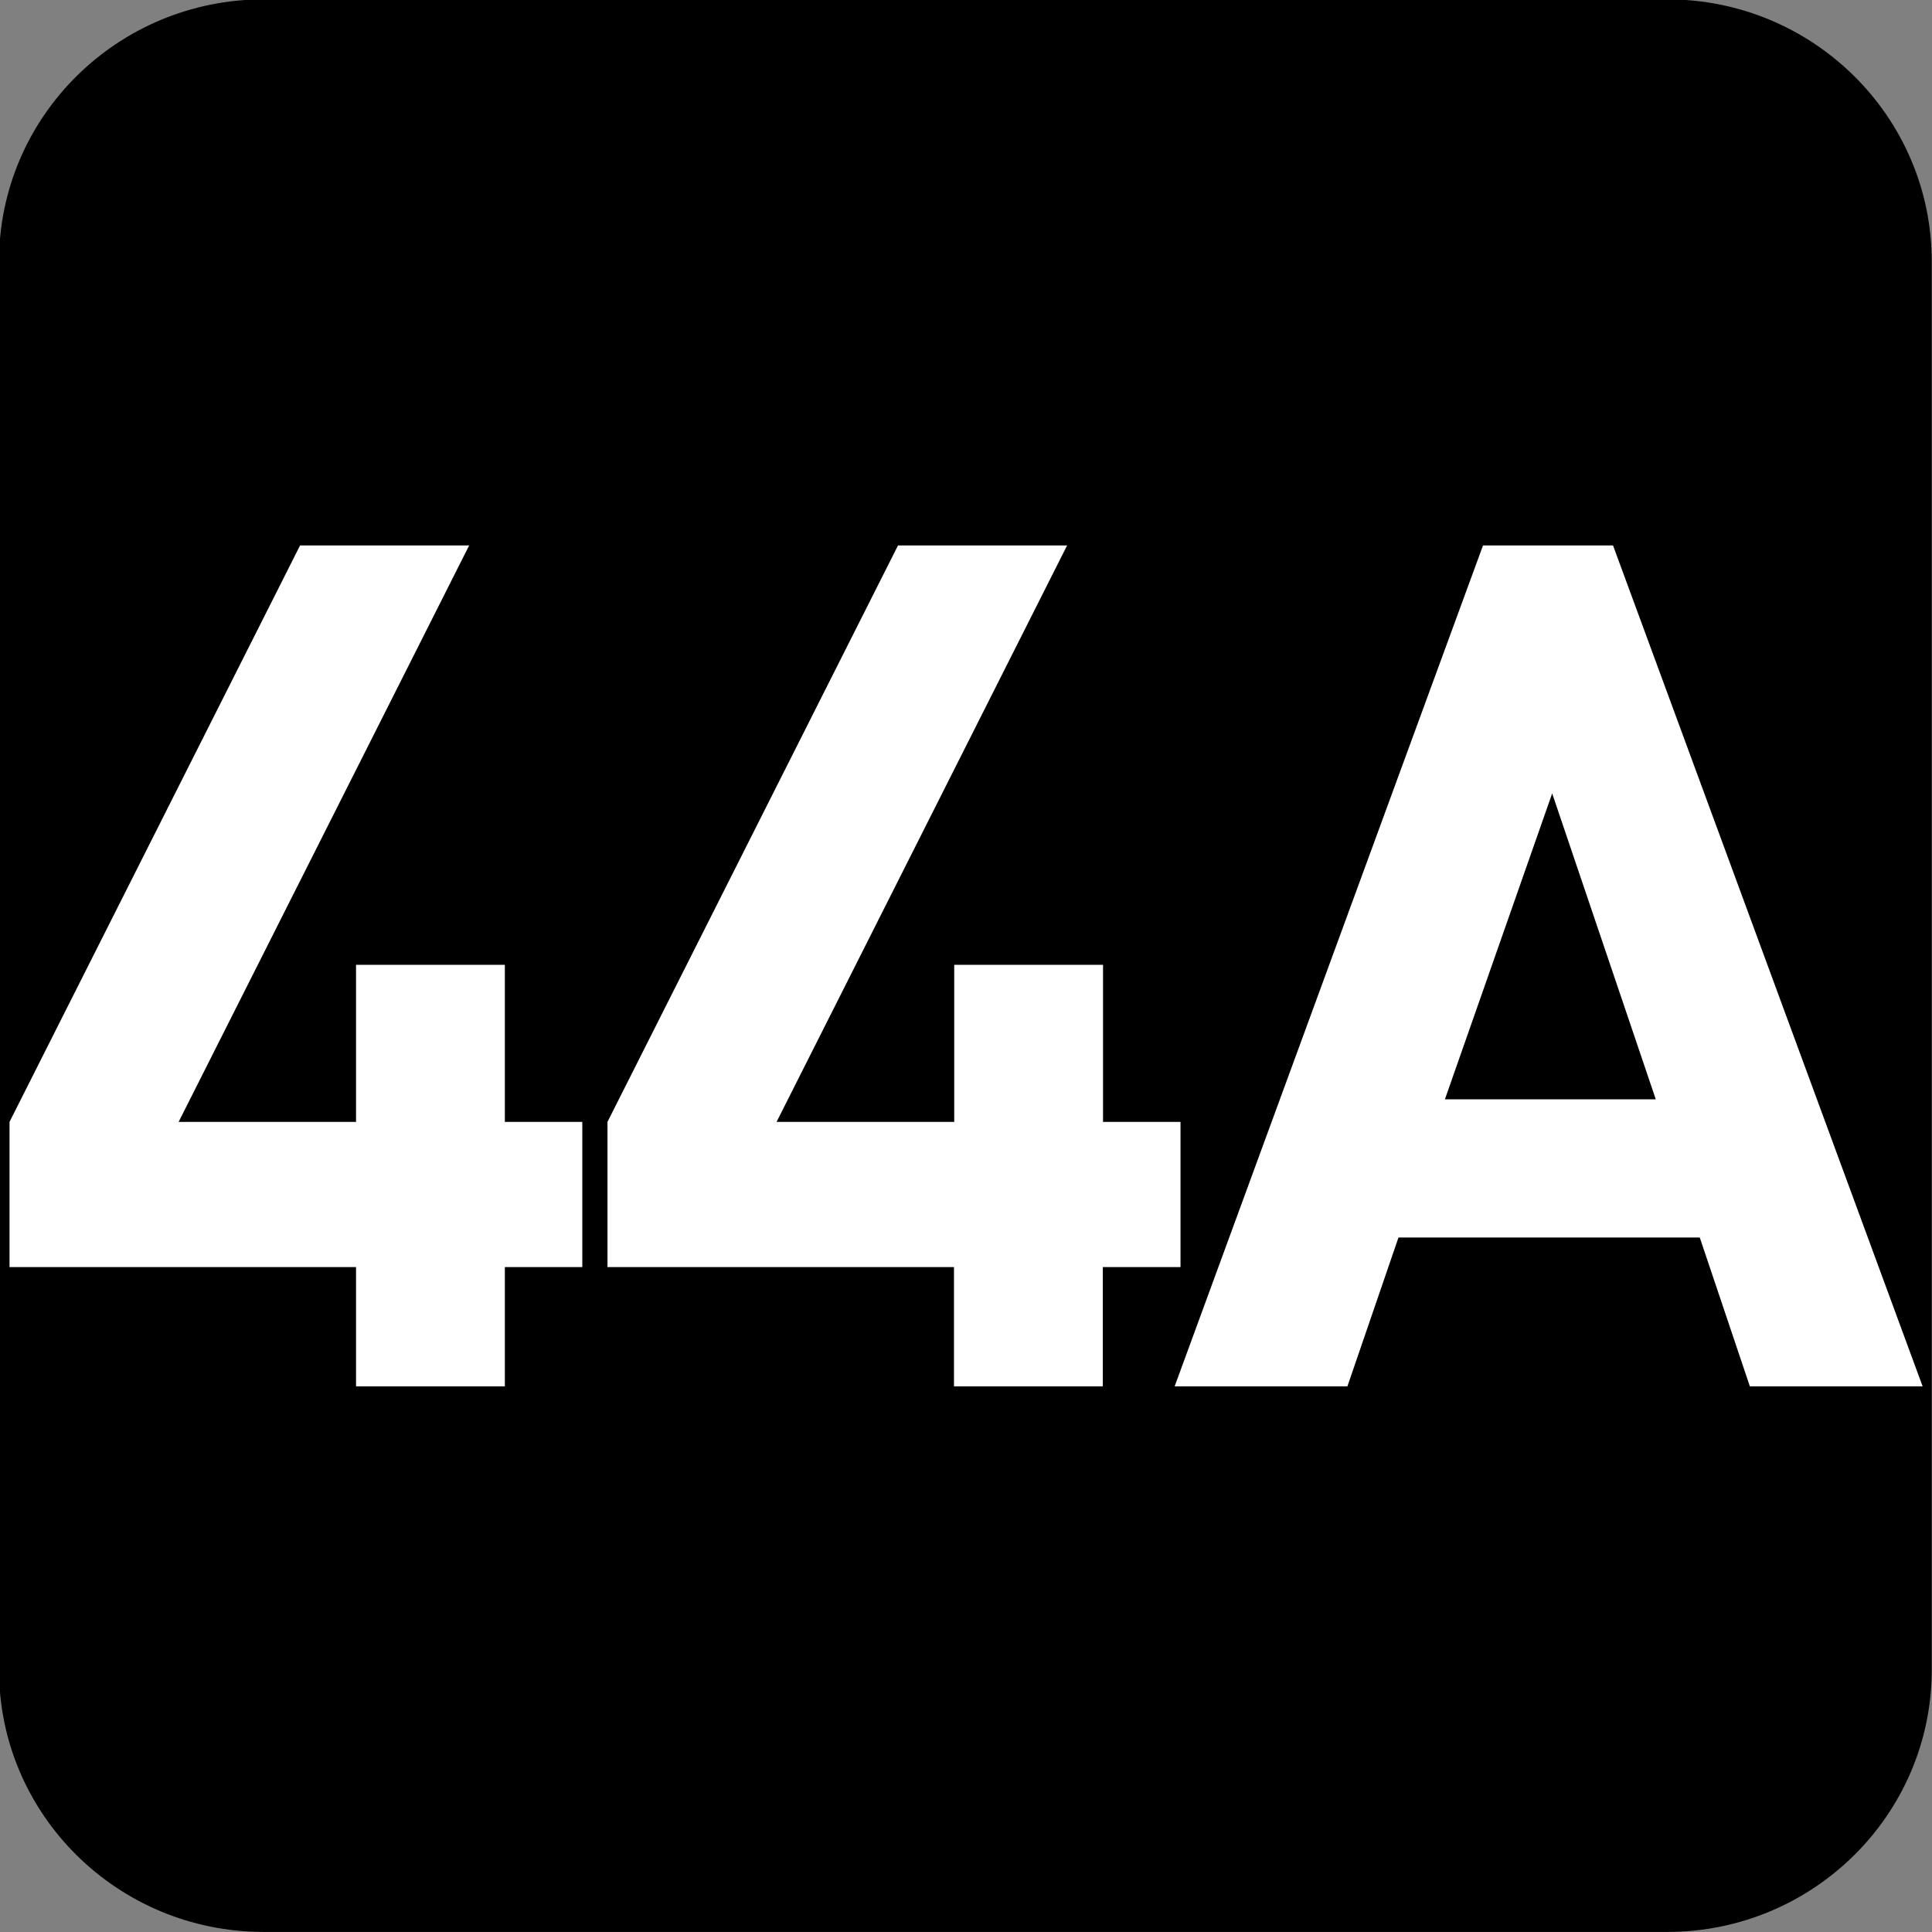
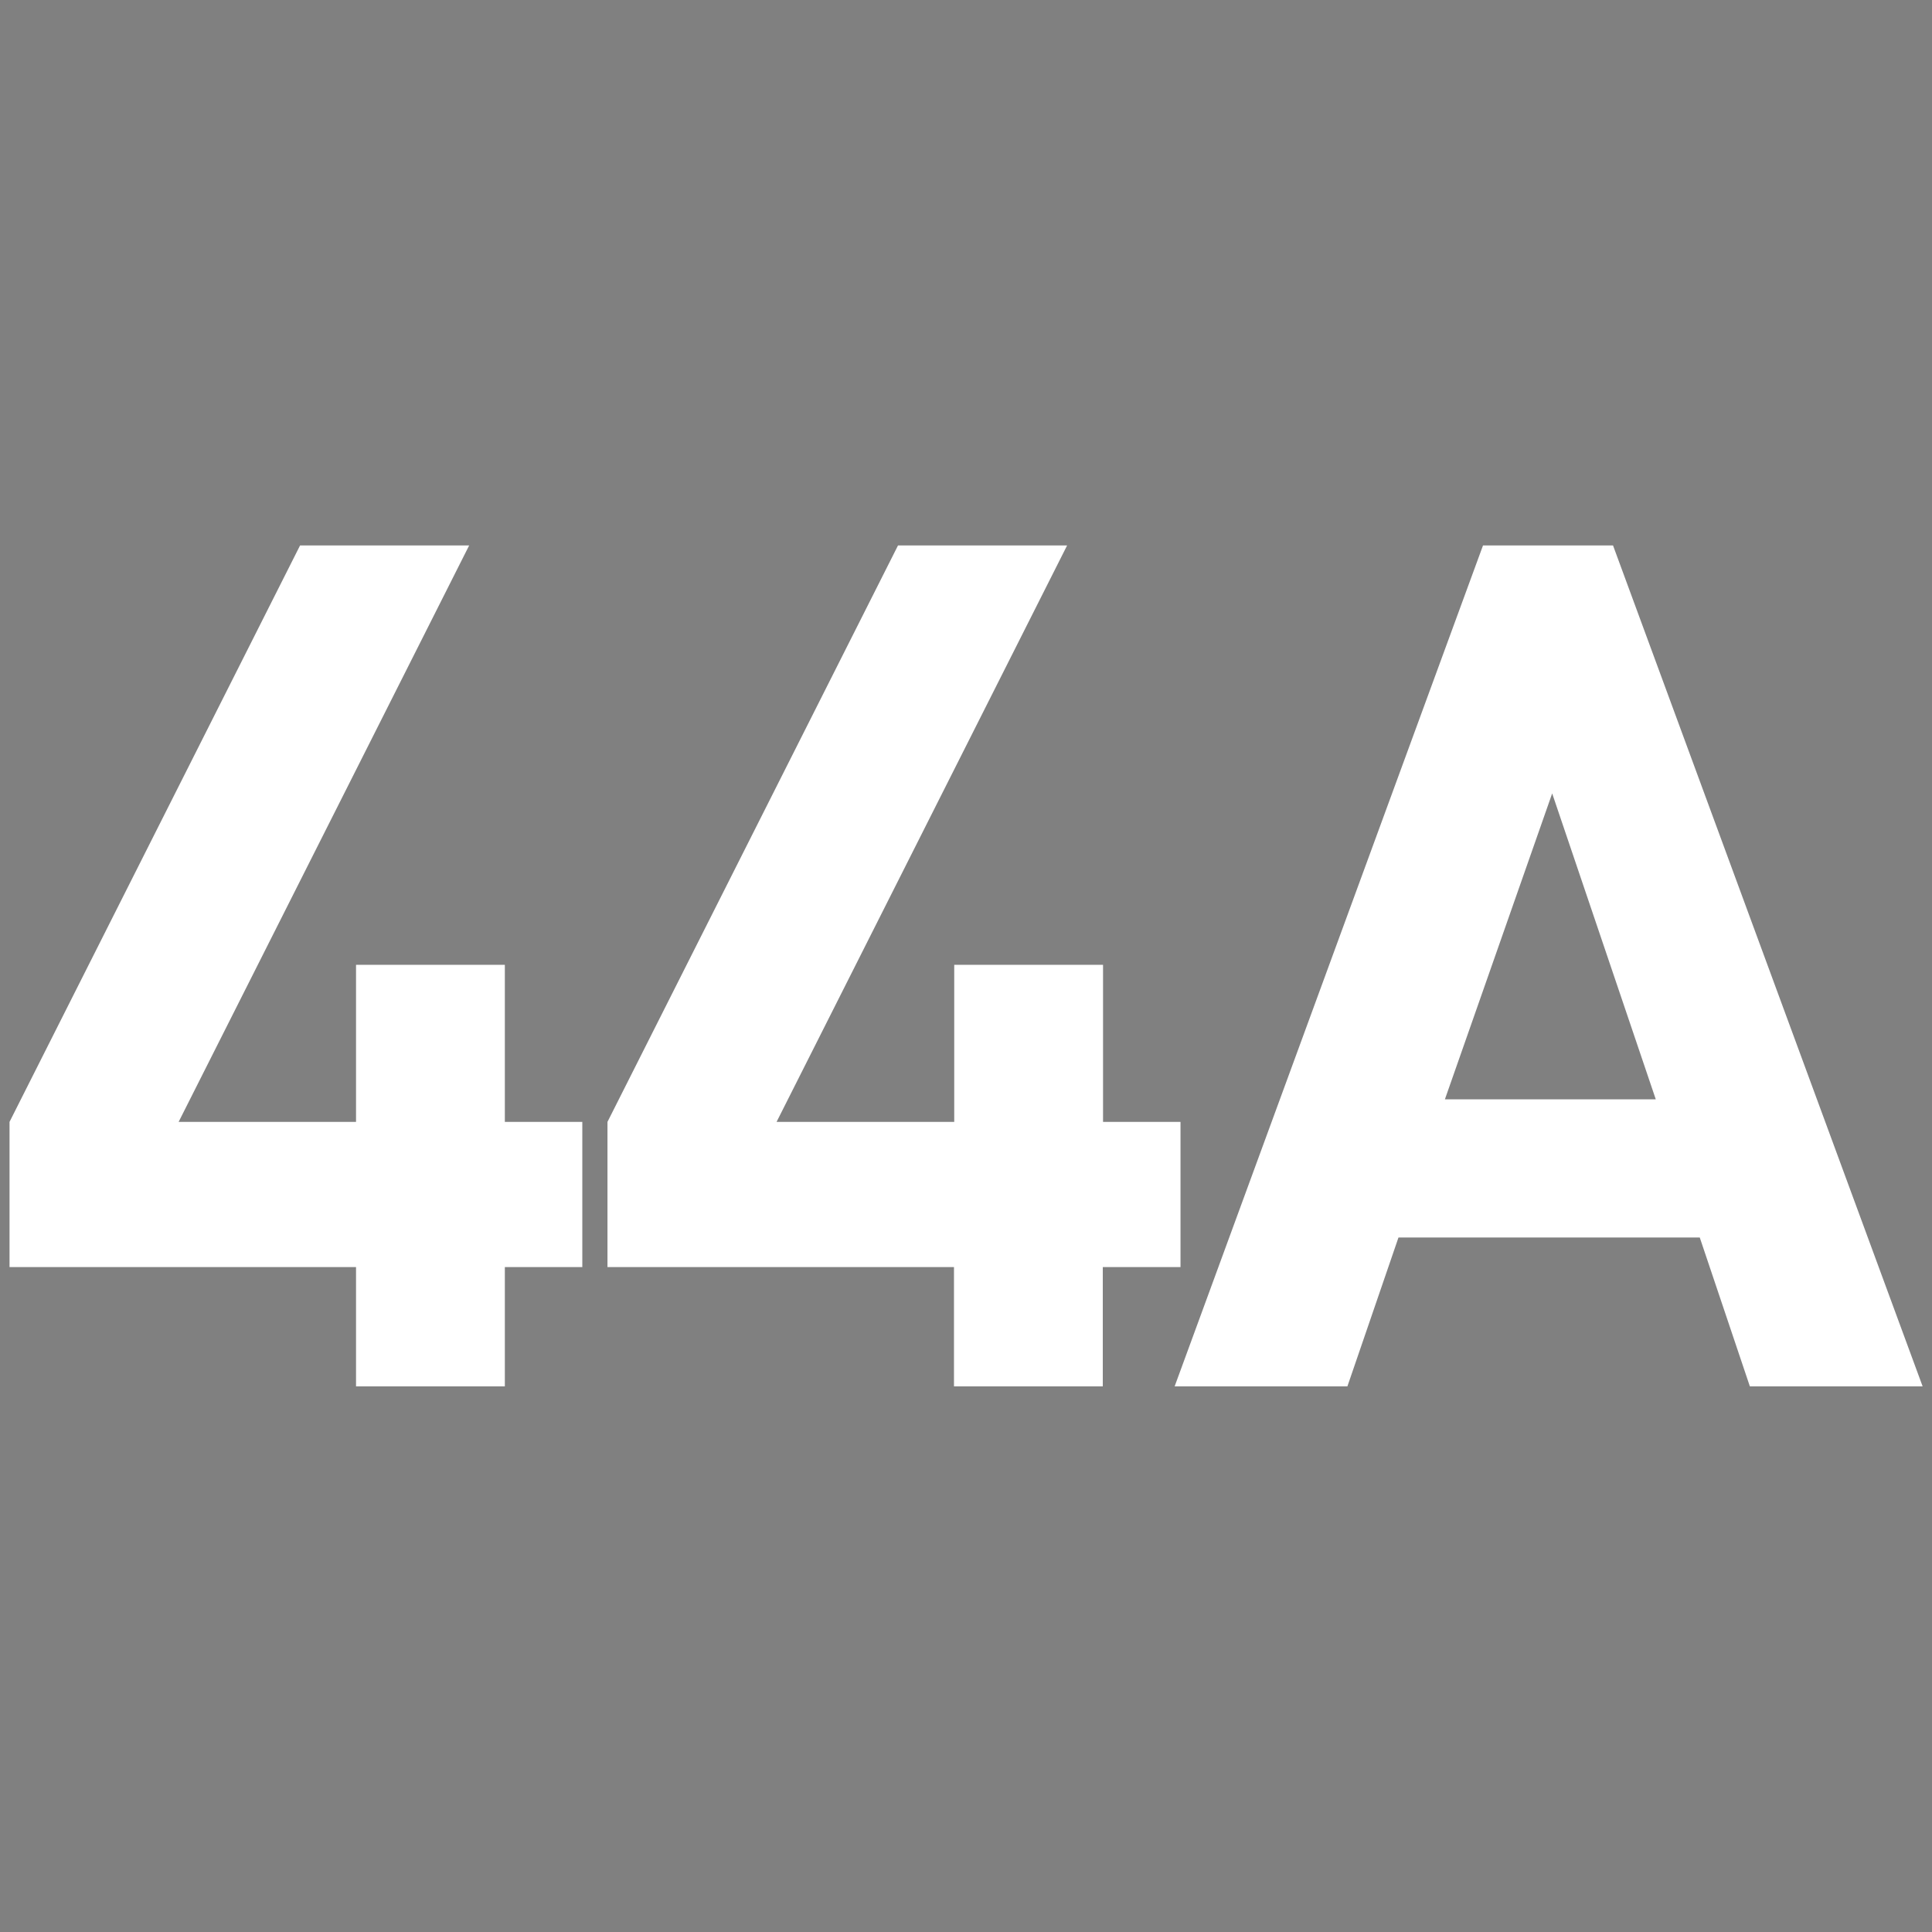
<svg xmlns="http://www.w3.org/2000/svg" xmlns:ns1="http://www.inkscape.org/namespaces/inkscape" xmlns:ns2="http://sodipodi.sourceforge.net/DTD/sodipodi-0.dtd" width="7.938mm" height="7.938mm" viewBox="0 0 7.938 7.938" version="1.1" id="svg1" ns1:version="1.4.2 (f4327f4, 2025-05-13)" ns2:docname="N44A.svg">
  <rect x="0" y="0" width="7.938" height="7.938" fill="#808080" stroke="none" />
  <ns2:namedview id="namedview1" pagecolor="#ffffff" bordercolor="#666666" borderopacity="1.0" ns1:showpageshadow="2" ns1:pageopacity="0.0" ns1:pagecheckerboard="0" ns1:deskcolor="#d1d1d1" ns1:document-units="mm" ns1:zoom="4.0668163" ns1:cx="15.491233" ns1:cy="15.368287" ns1:window-width="1920" ns1:window-height="1009" ns1:window-x="-8" ns1:window-y="-8" ns1:window-maximized="1" ns1:current-layer="svg1" />
  <defs id="defs1">
    <clipPath clipPathUnits="userSpaceOnUse" id="clipPath9184-1-7-5">
-       <path d="M 0,9.505 H 595.275 V 841.89 H 0 Z" transform="translate(-112.011,-534.893)" id="path9184-7-3-9" />
-     </clipPath>
+       </clipPath>
  </defs>
  <g id="g2" ns2:insensitive="true">
-     <path id="path697" d="m 0,0 c 0,-0.829 -0.678,-1.501 -1.514,-1.501 h -8.031 c -0.837,0 -1.515,0.672 -1.515,1.501 v 8.057 c 0,0.829 0.678,1.501 1.515,1.501 h 8.031 C -0.678,9.558 0,8.886 0,8.057 Z" style="fill:#000000;fill-opacity:1;fill-rule:nonzero;stroke:none" transform="matrix(0.718,0,0,-0.718,7.937,6.86)" clip-path="url(#clipPath9184-1-7-5)" ns2:insensitive="true" />
    <path style="font-weight:700;font-size:4.873px;font-family:DINPro;letter-spacing:-0.198px;fill:#ffffff;stroke-width:0.715" d="M 2.383,5.227 V 4.628 H 2.066 V 3.98 h -0.609 V 4.628 H 0.731 L 1.92,2.25 H 1.228 L 0.039,4.628 v 0.599 h 1.418 v 0.492 h 0.609 V 5.227 Z m 2.448,0 V 4.628 H 4.514 V 3.98 h -0.609 V 4.628 H 3.178 L 4.367,2.25 H 3.675 L 2.486,4.628 v 0.599 h 1.418 v 0.492 h 0.609 V 5.227 Z M 7.868,5.719 6.601,2.25 H 6.069 L 4.807,5.719 h 0.707 L 5.723,5.105 H 6.956 L 7.161,5.719 Z M 6.776,4.535 H 5.913 l 0.439,-1.262 z" id="text697" transform="scale(1.004,0.996)" aria-label="44A" ns2:insensitive="true" />
  </g>
</svg>